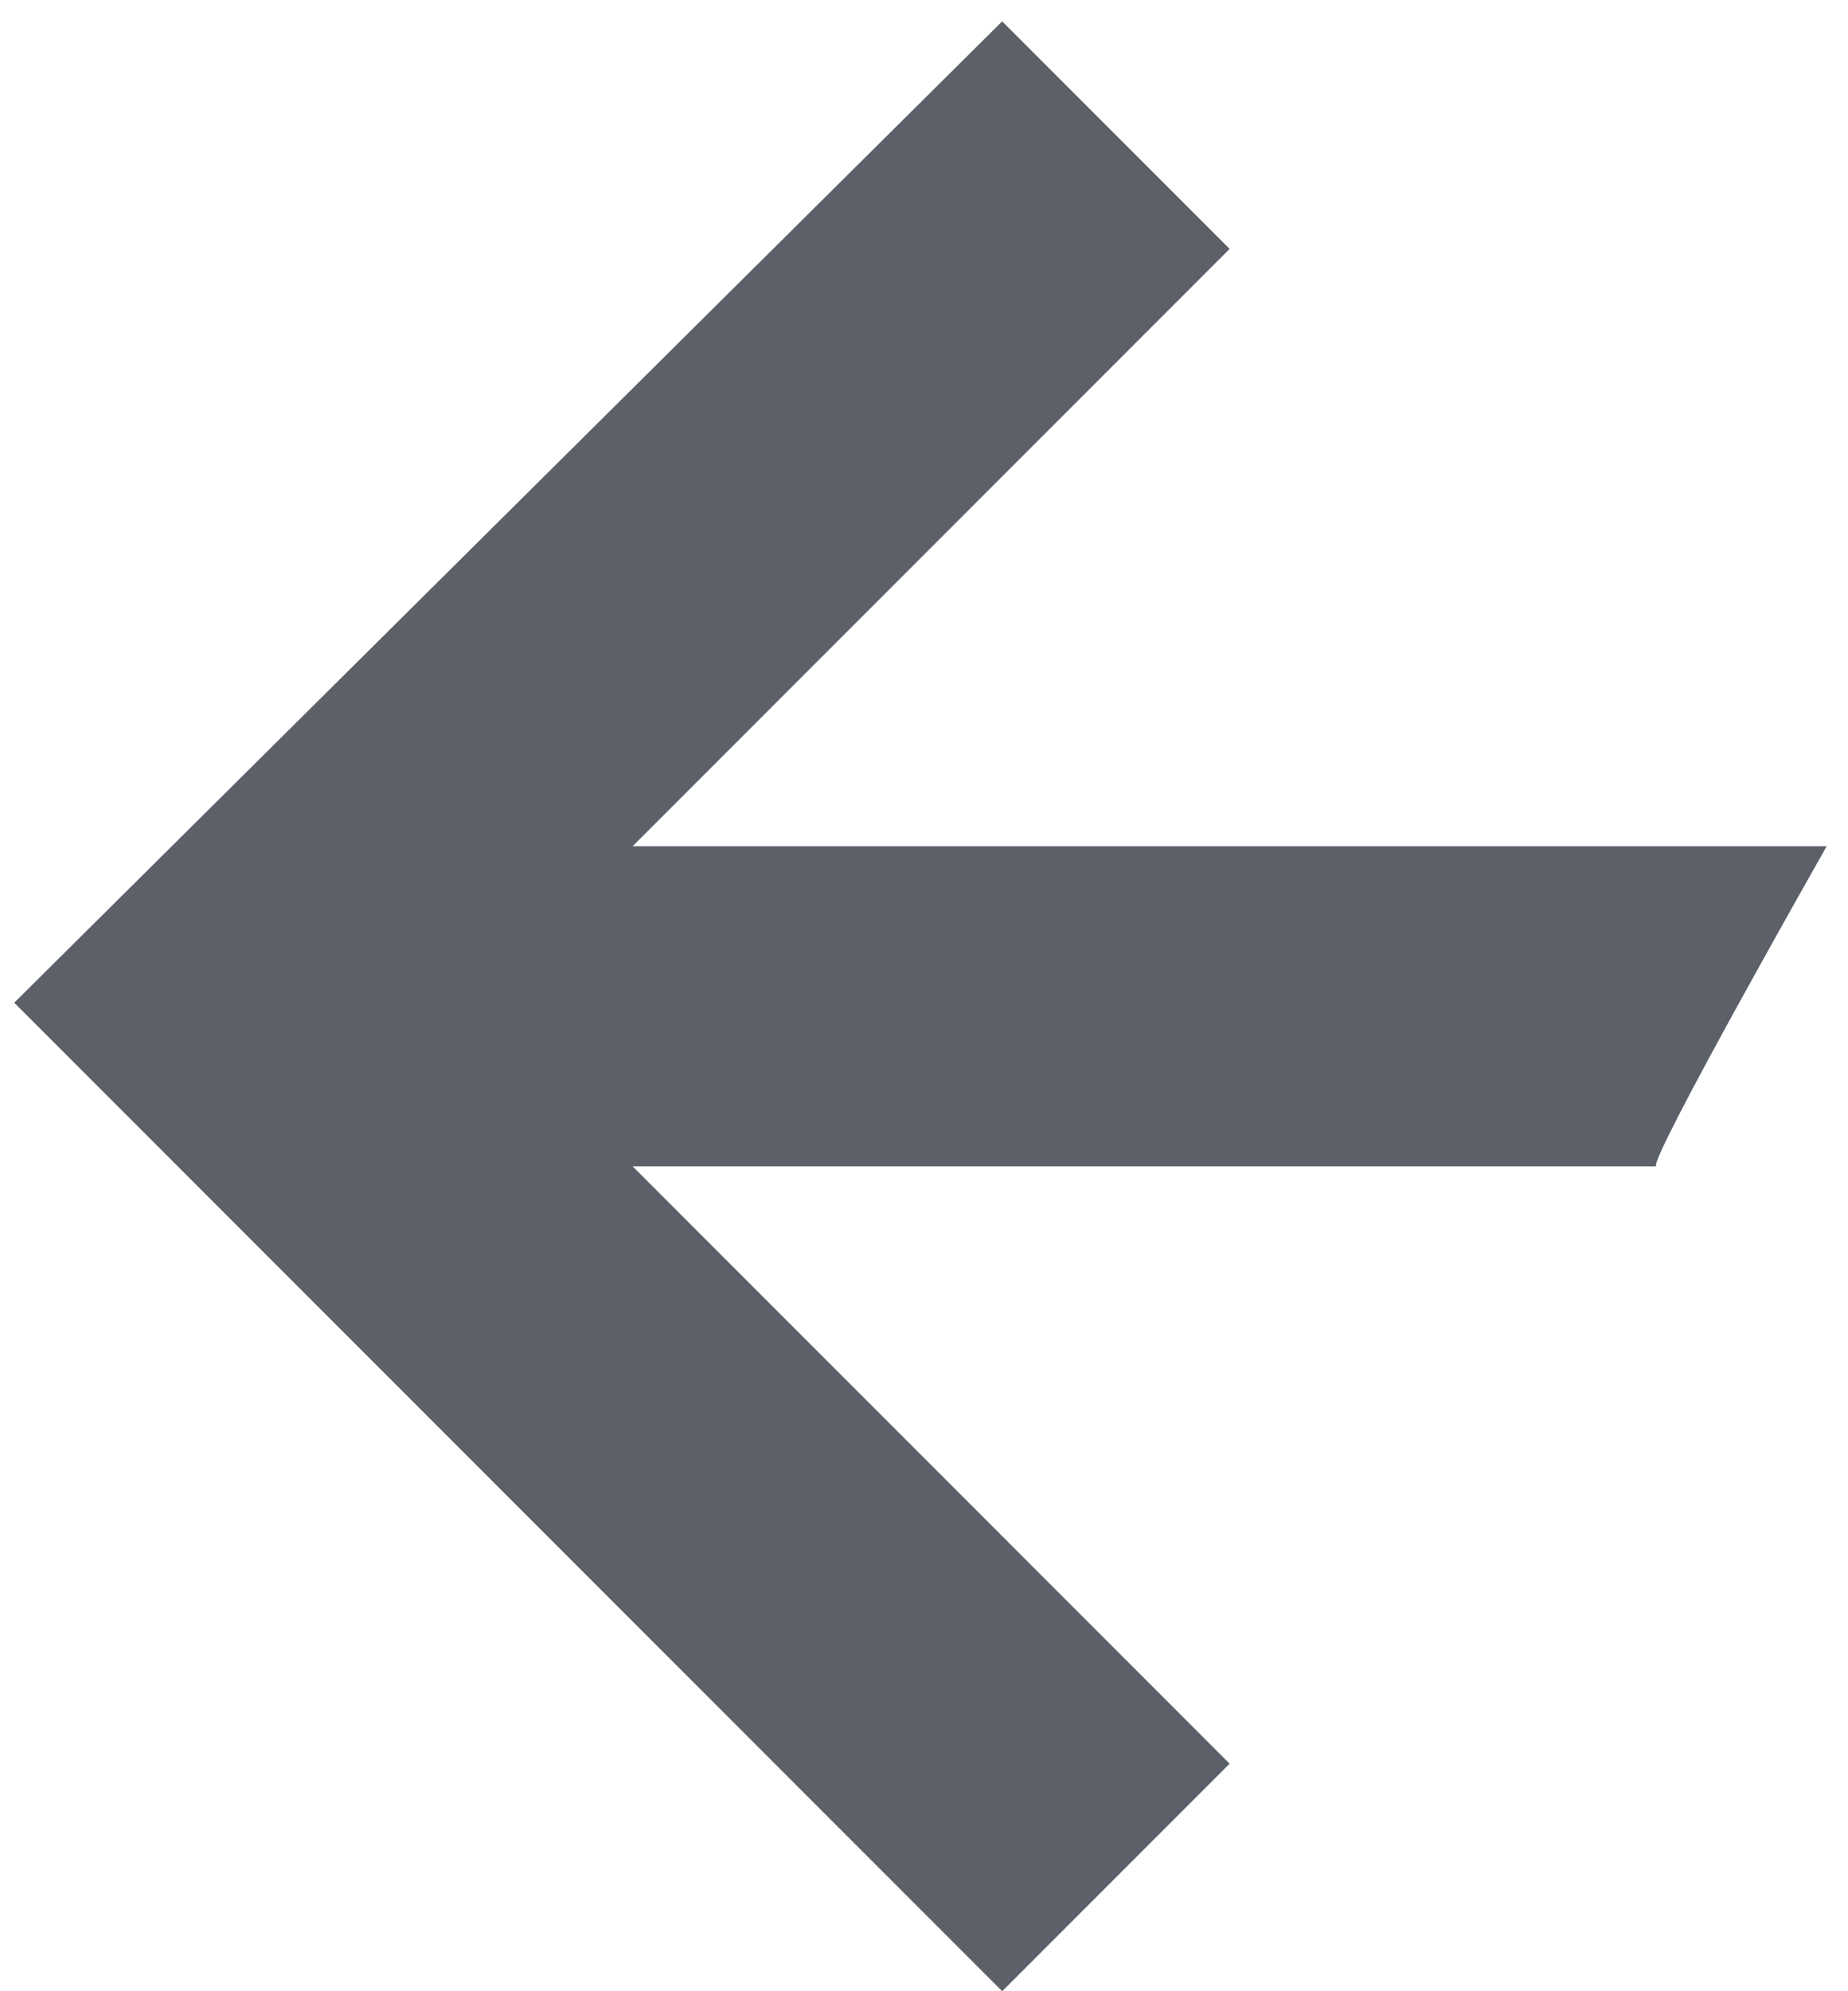
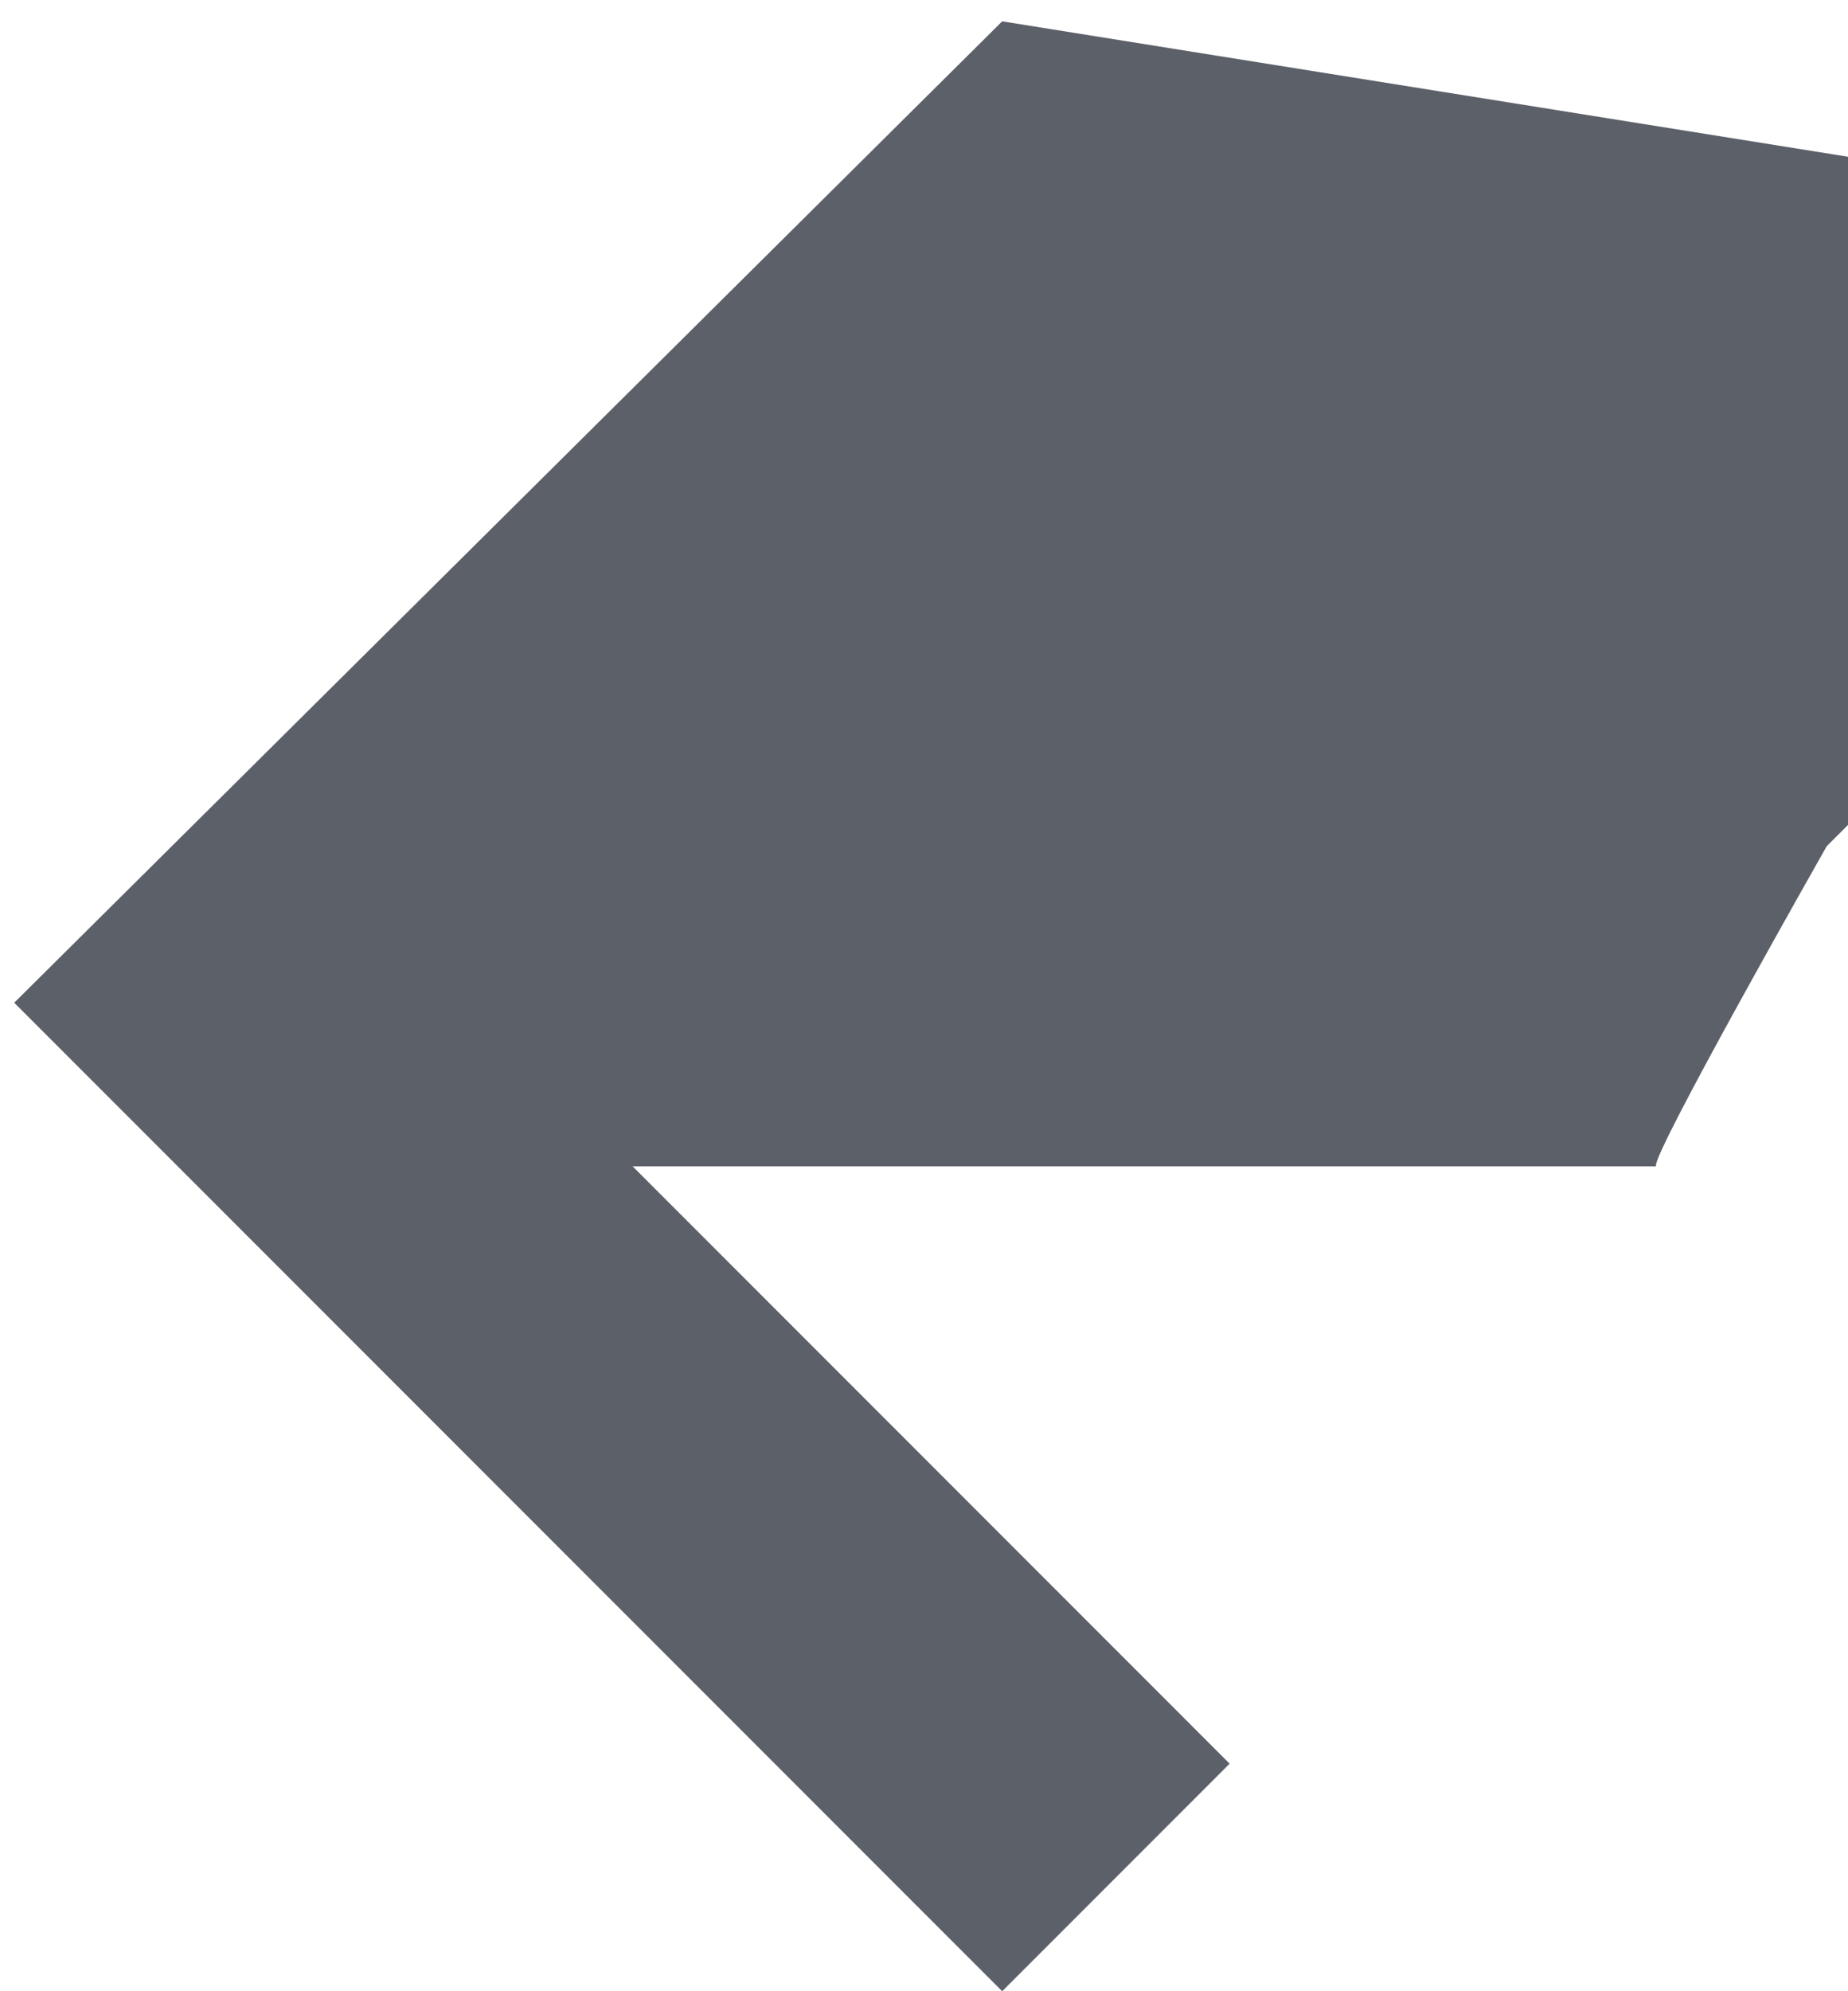
<svg xmlns="http://www.w3.org/2000/svg" viewBox="0 0 26 28">
-   <path d="M25.7 11.9H8.9l8.4-8.4L14.1.3.2 14.1 14.1 28l3.2-3.2-8.4-8.4h14.4c-.1-.1 2.4-4.5 2.4-4.5z" fill-rule="evenodd" fill="#5c6069" />
+   <path d="M25.7 11.9l8.4-8.4L14.1.3.2 14.1 14.1 28l3.2-3.2-8.4-8.4h14.4c-.1-.1 2.4-4.5 2.4-4.5z" fill-rule="evenodd" fill="#5c6069" />
</svg>